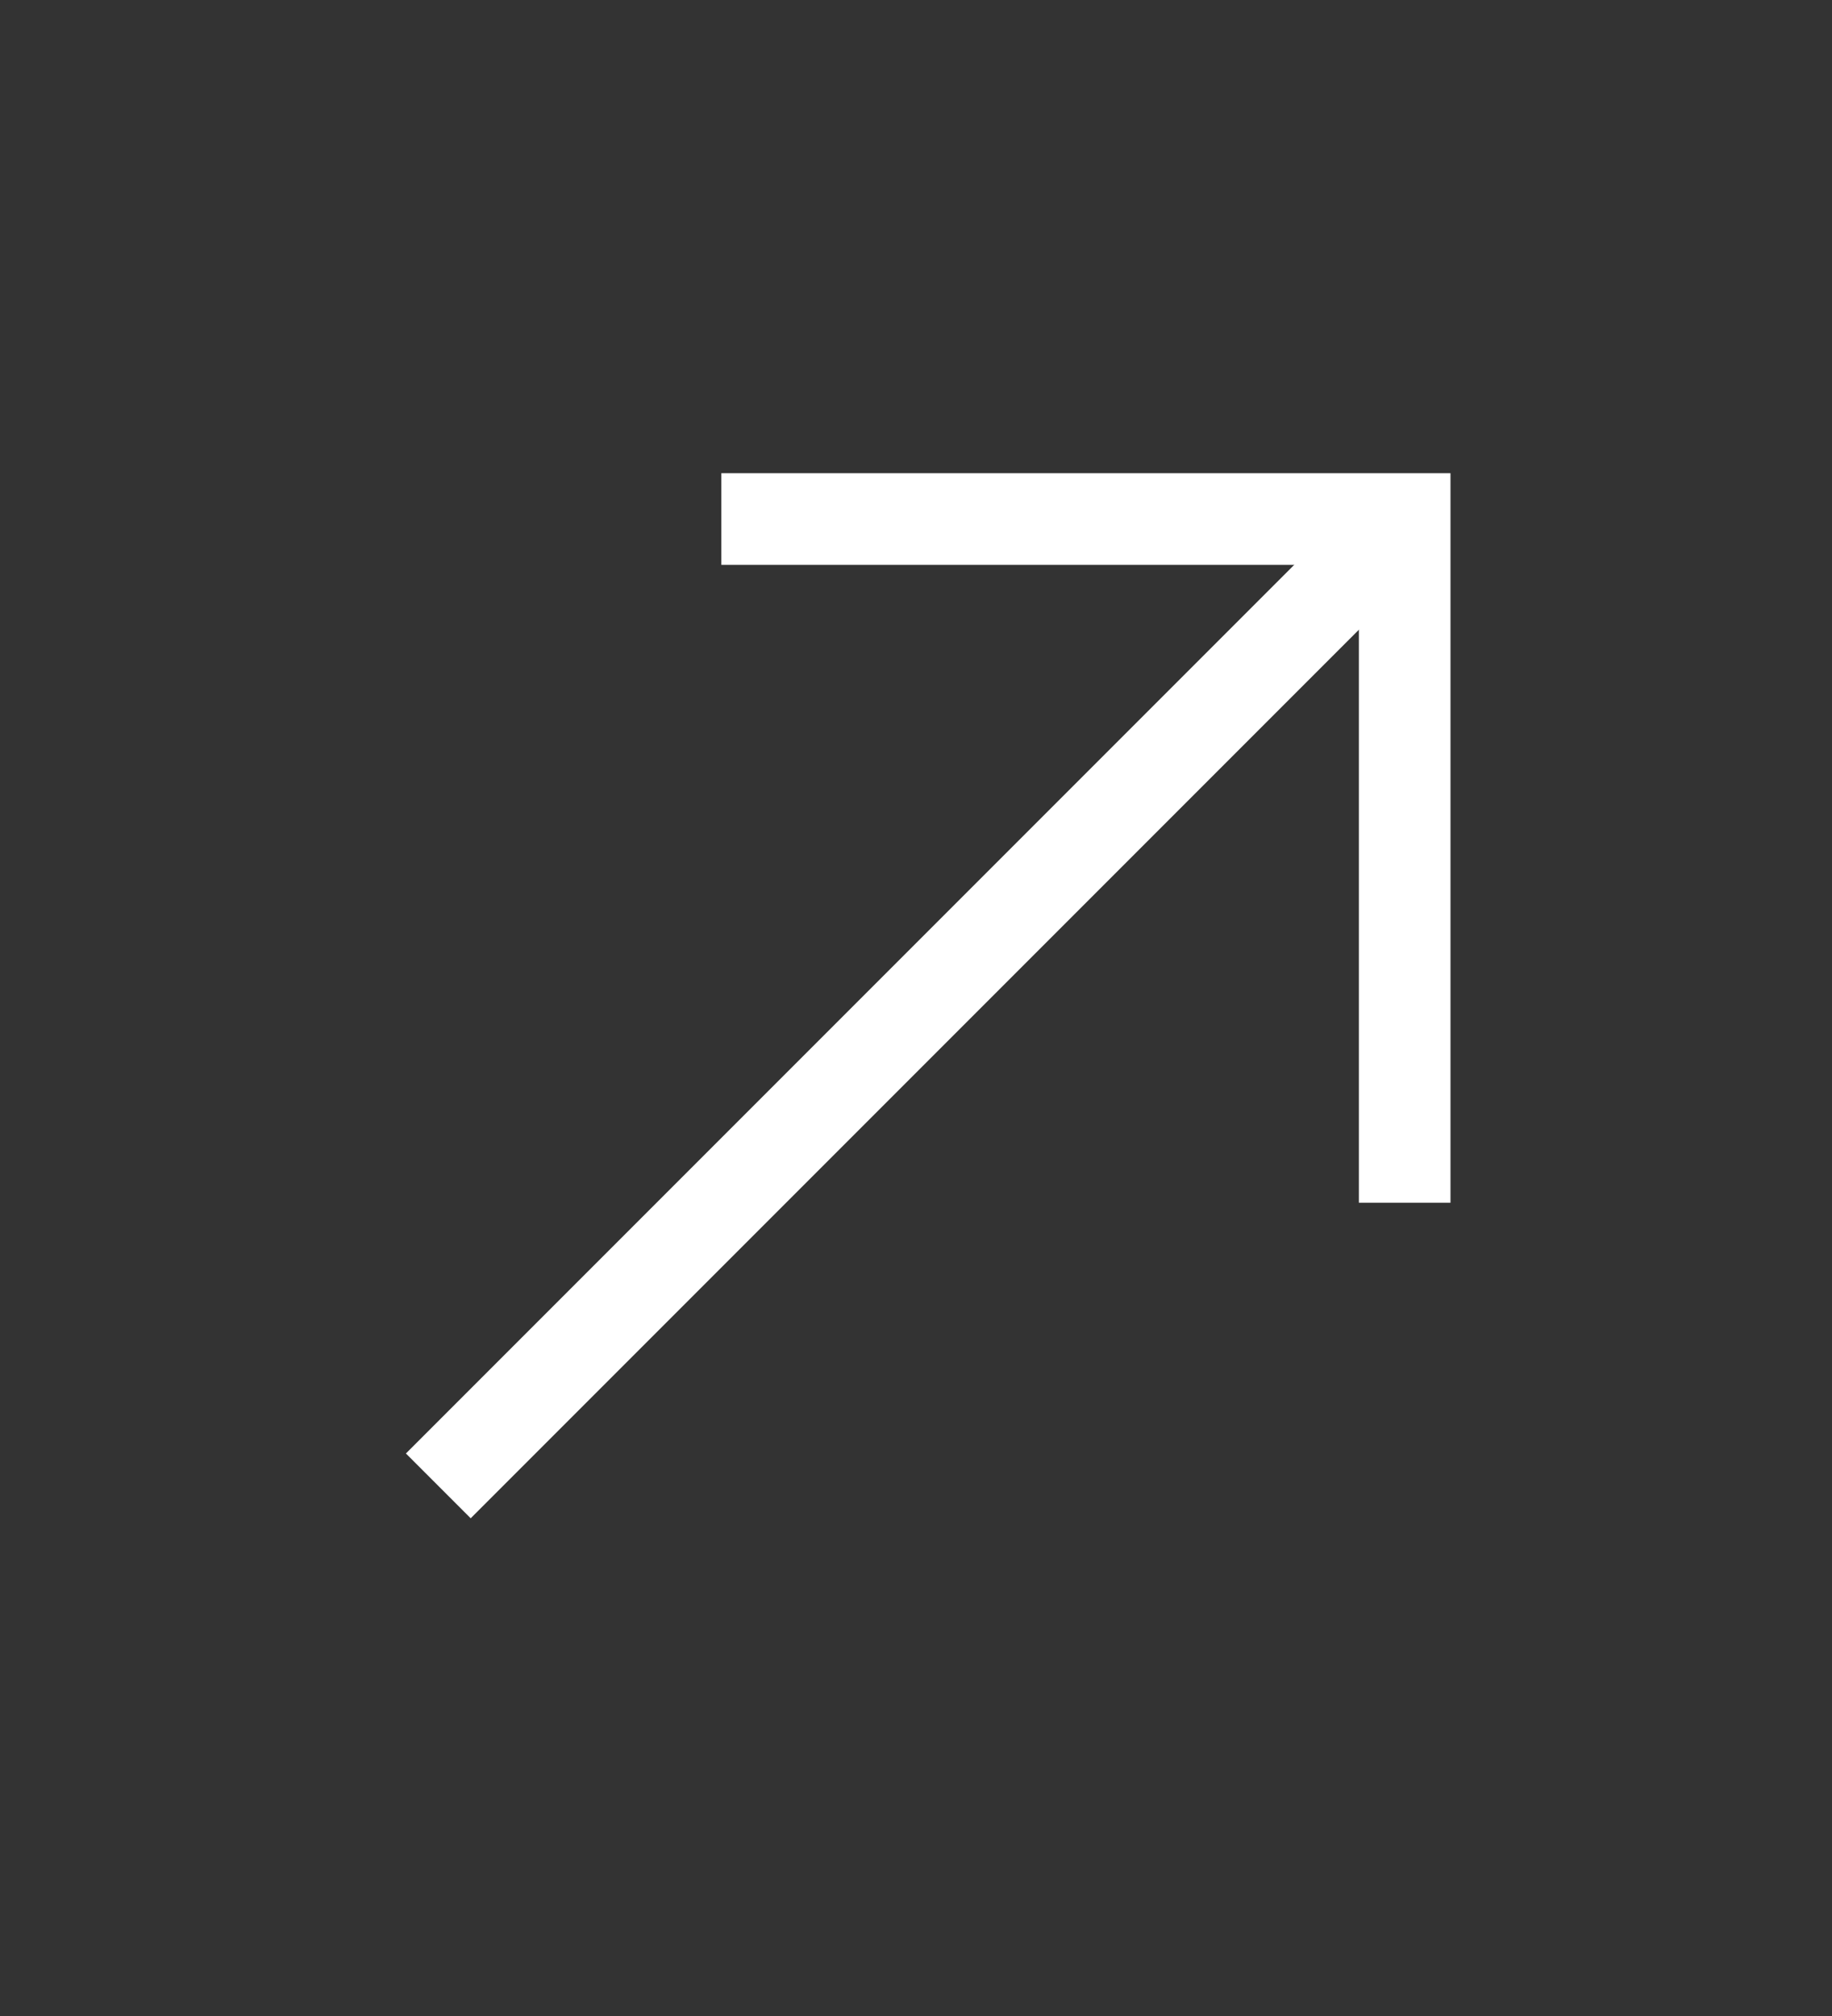
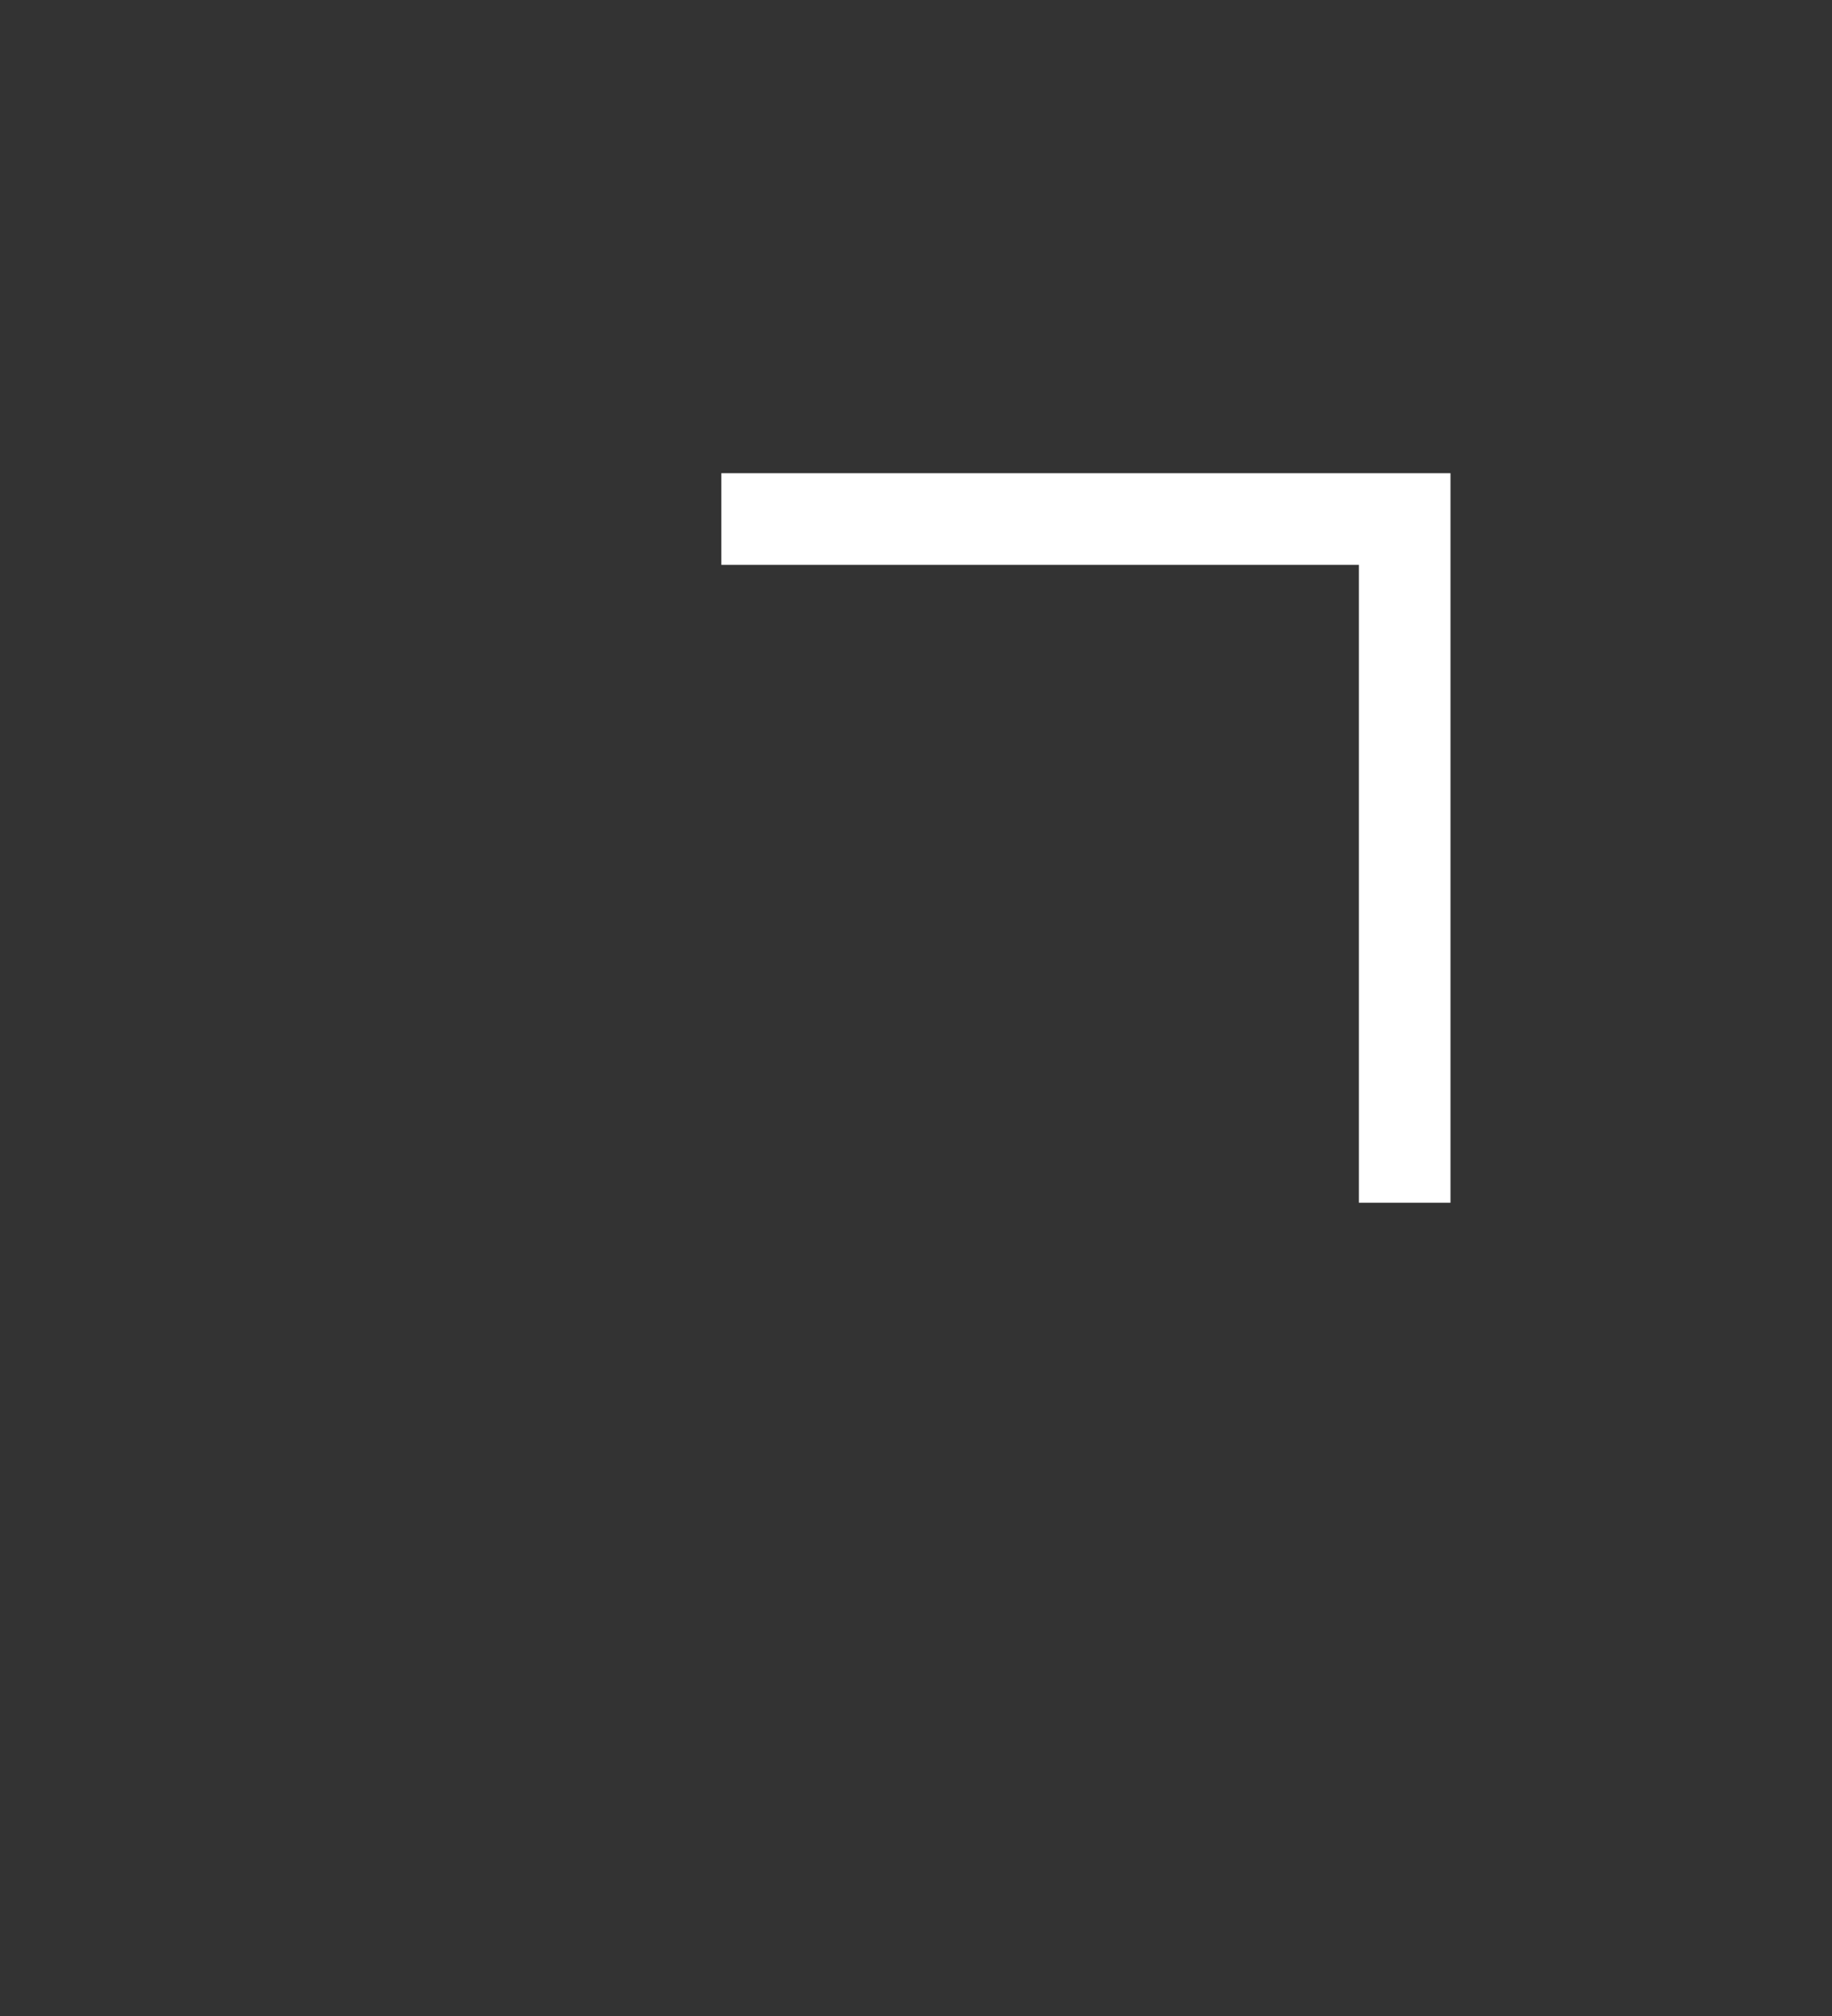
<svg xmlns="http://www.w3.org/2000/svg" fill="none" height="22" viewBox="0 0 20 22" width="20">
  <rect x="0" y="0" width="20" height="22" fill="#333333" stroke="none" />
  <g stroke="#fff" strokeLinecap="round" strokeLinejoin="round" strokeWidth="2.222">
    <path d="m7.875 5.664h7.46v7.461" />
-     <path d="m4.785 16.215 10.551-10.551" />
  </g>
</svg>